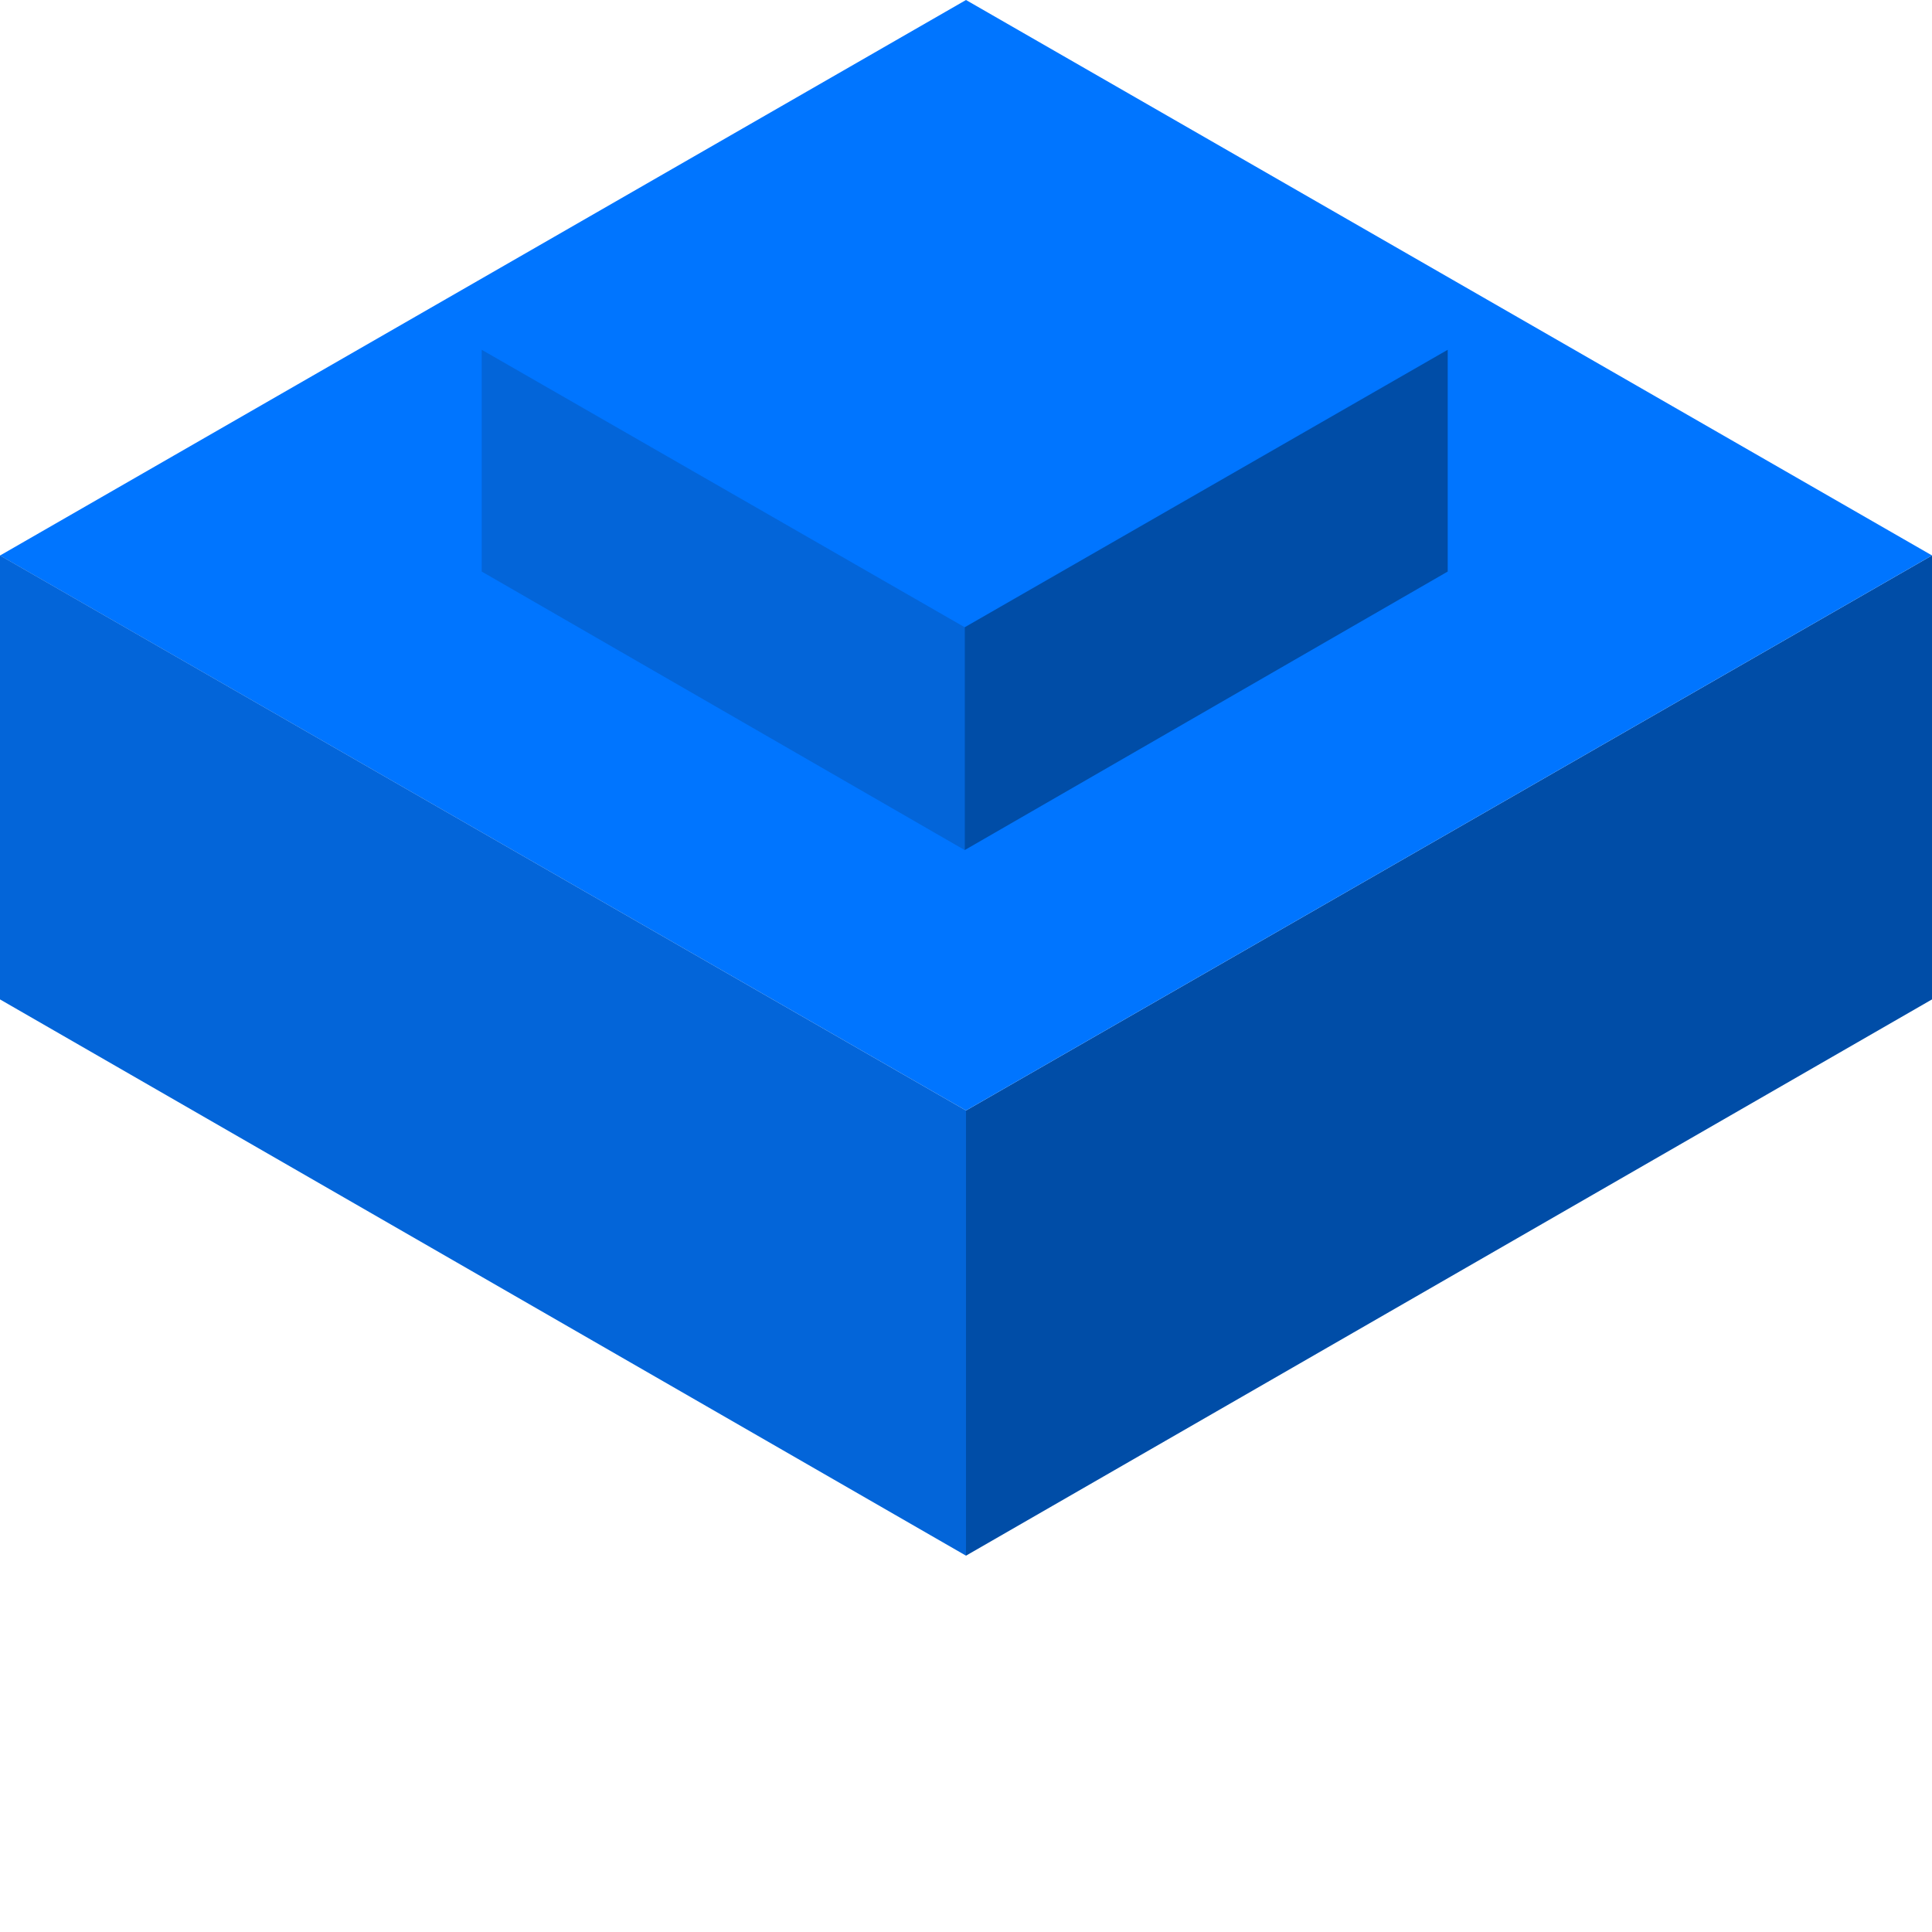
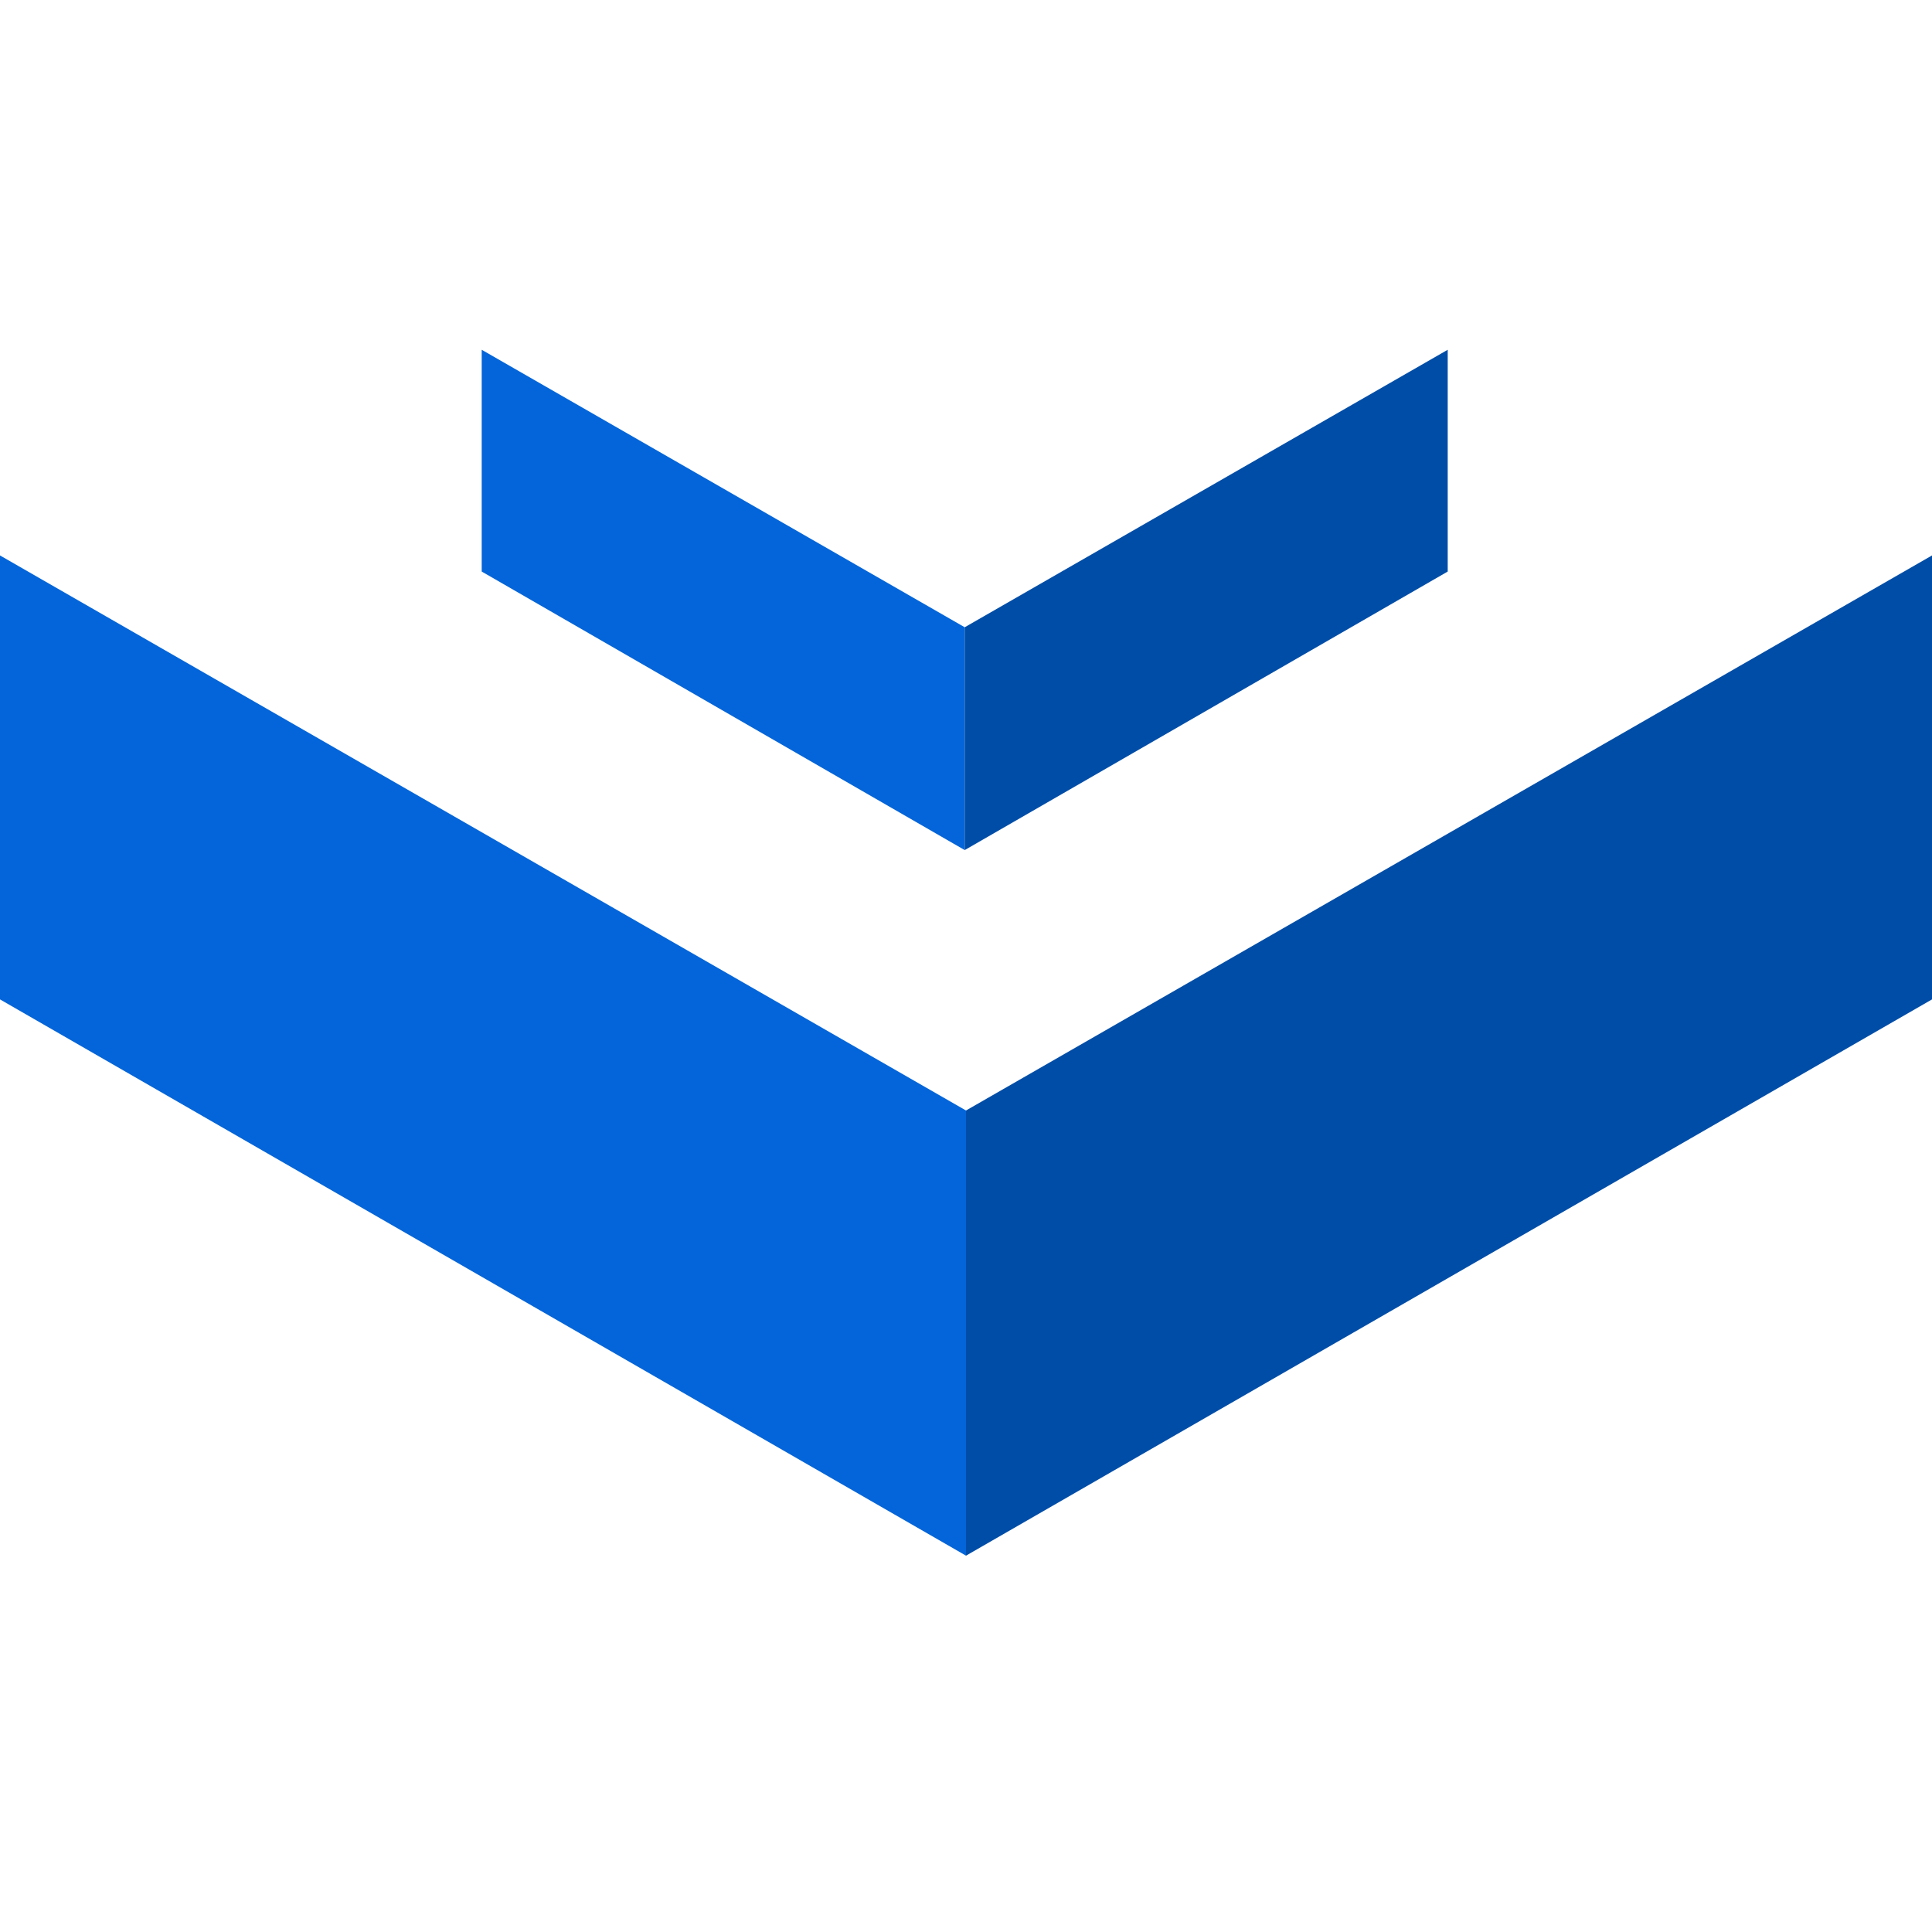
<svg xmlns="http://www.w3.org/2000/svg" width="24" height="24" viewBox="0 0 24 24" fill="none">
  <path d="M12 13.795v5.53l12-6.91V6.9z" fill="#004DA7" />
-   <path d="m24 6.9-12 6.895L0 6.901 12 0z" fill="#0075FF" />
+   <path d="m24 6.9-12 6.895z" fill="#0075FF" />
  <path d="M12 13.795v5.53l-12-6.91V6.9z" fill="#0365D9" />
-   <path d="m17.984 4.347-6 3.447-6-3.447 6-3.448z" fill="#0075FF" />
  <path d="M11.984 7.792v2.768l-6-3.46V4.345z" fill="#0365D9" />
  <path d="M11.984 7.792v2.768l6-3.46V4.345z" fill="#004DA7" />
</svg>